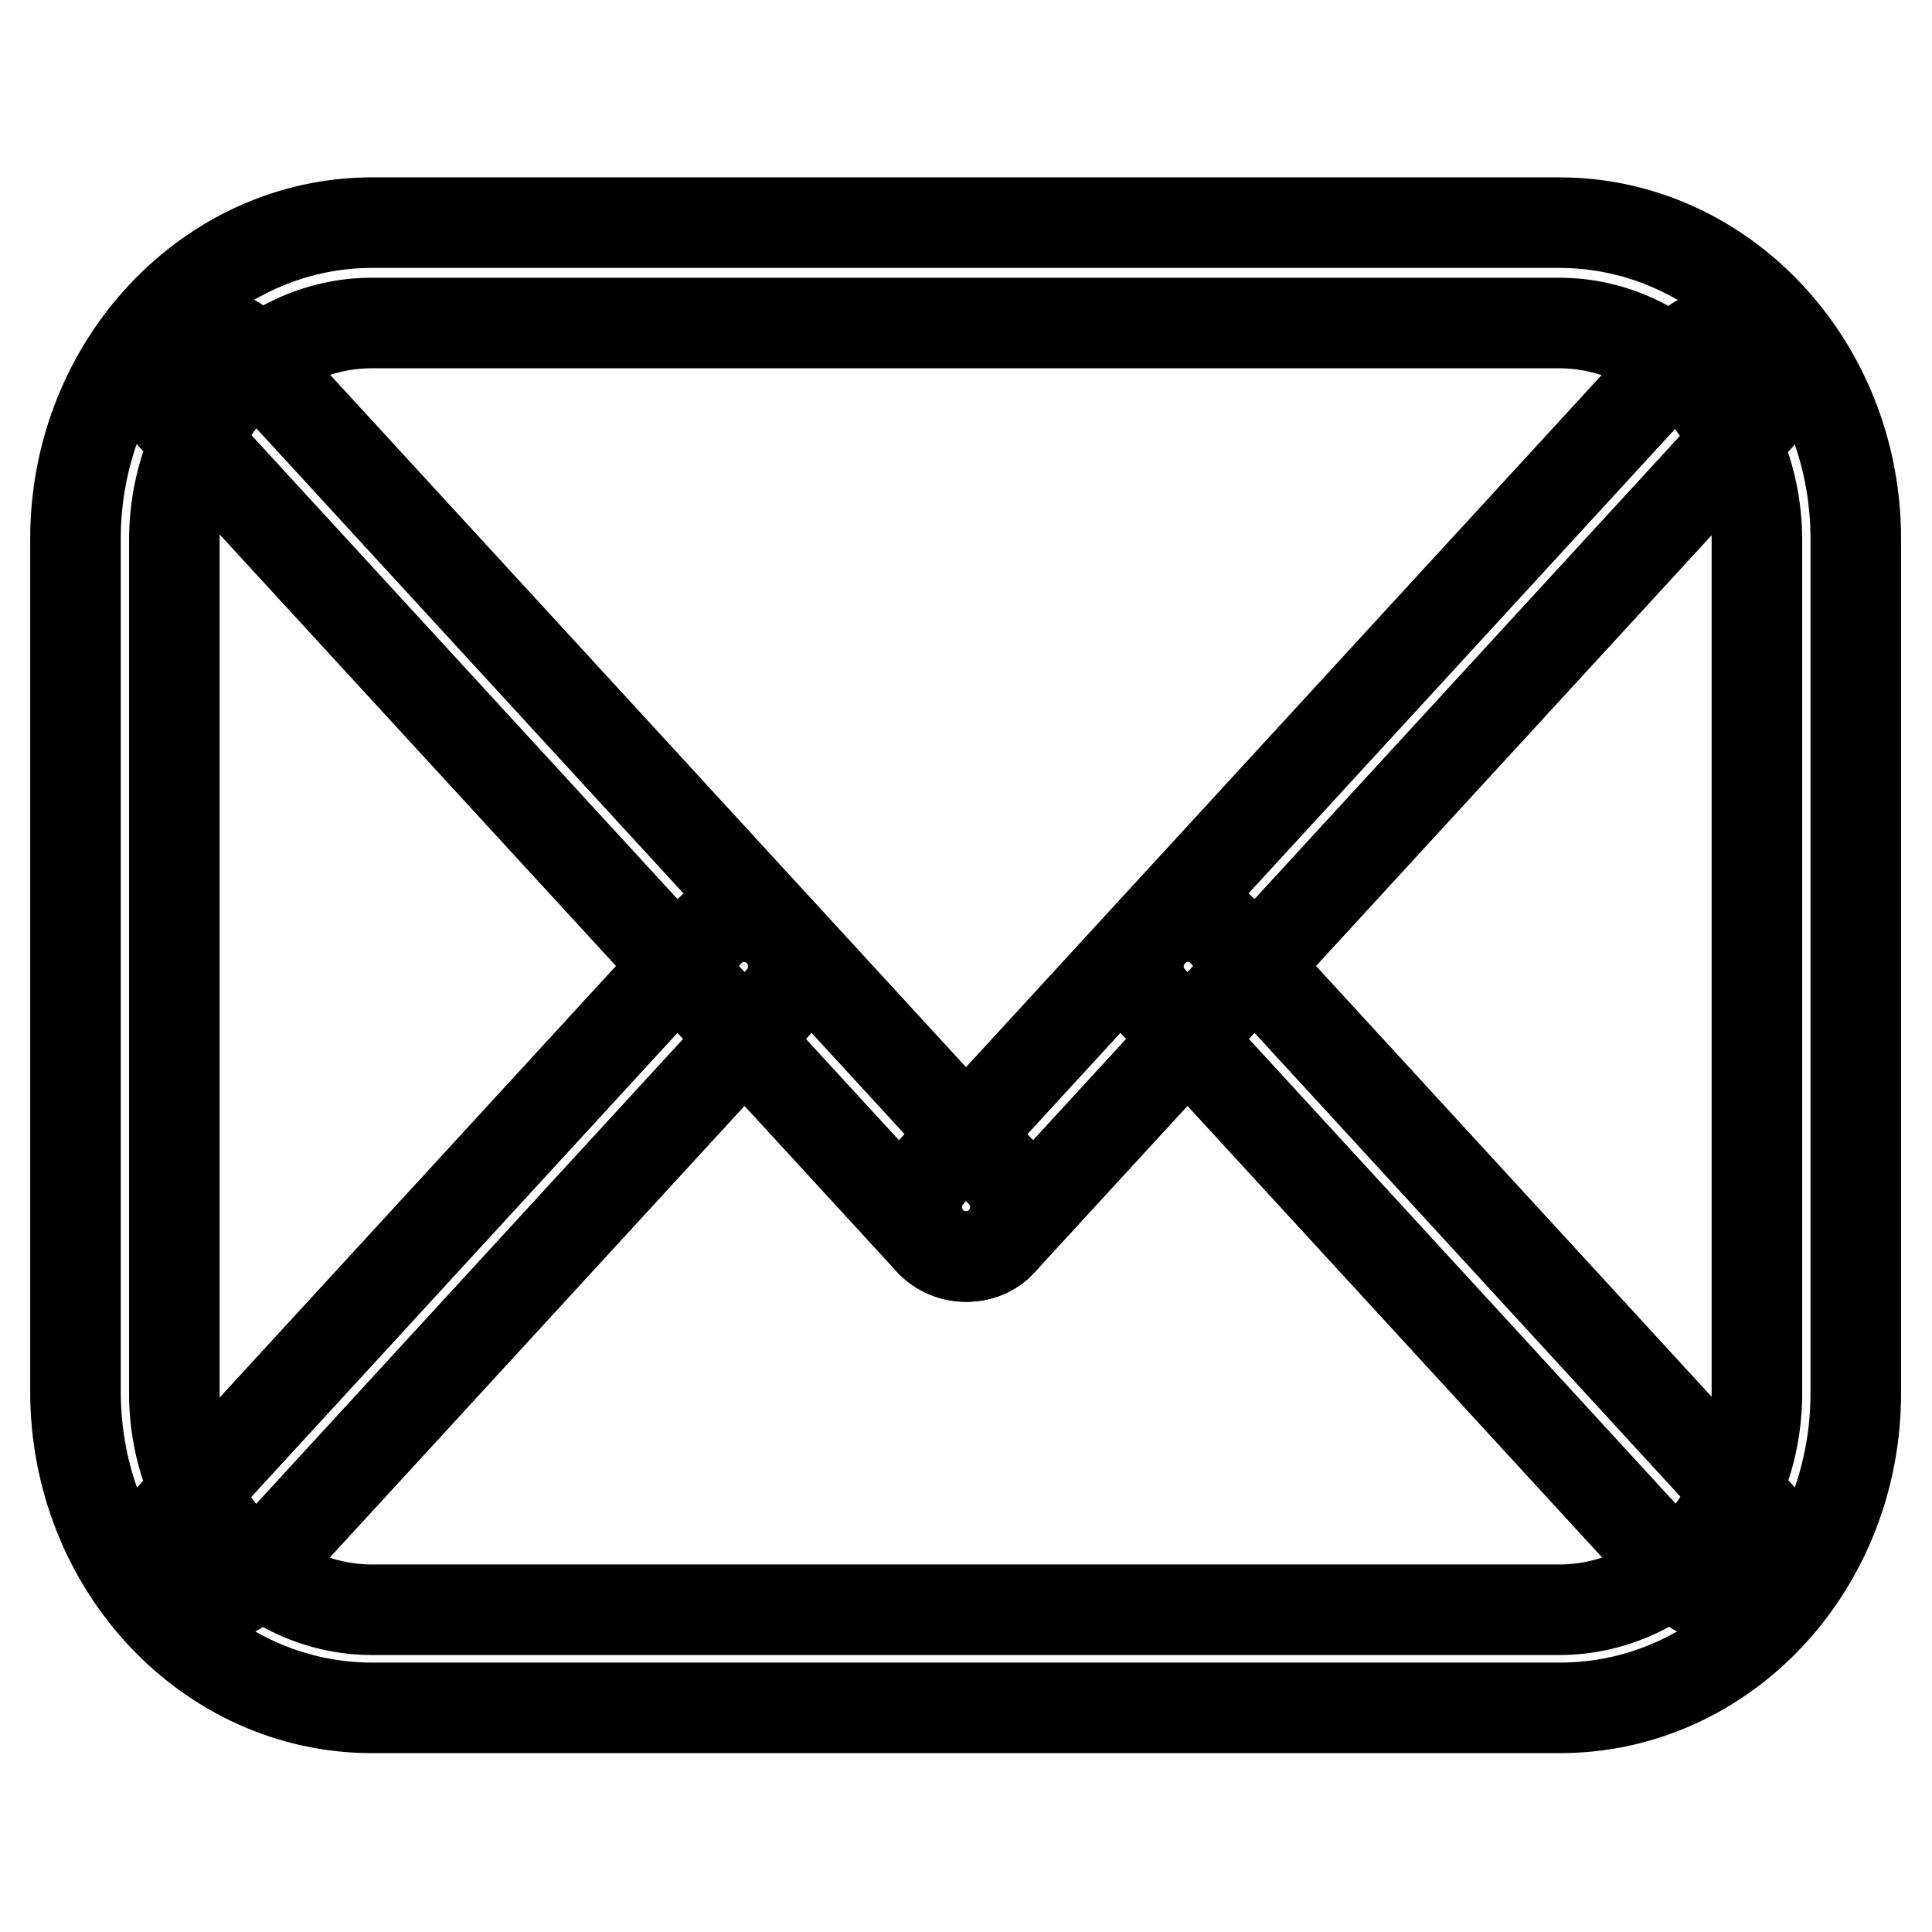
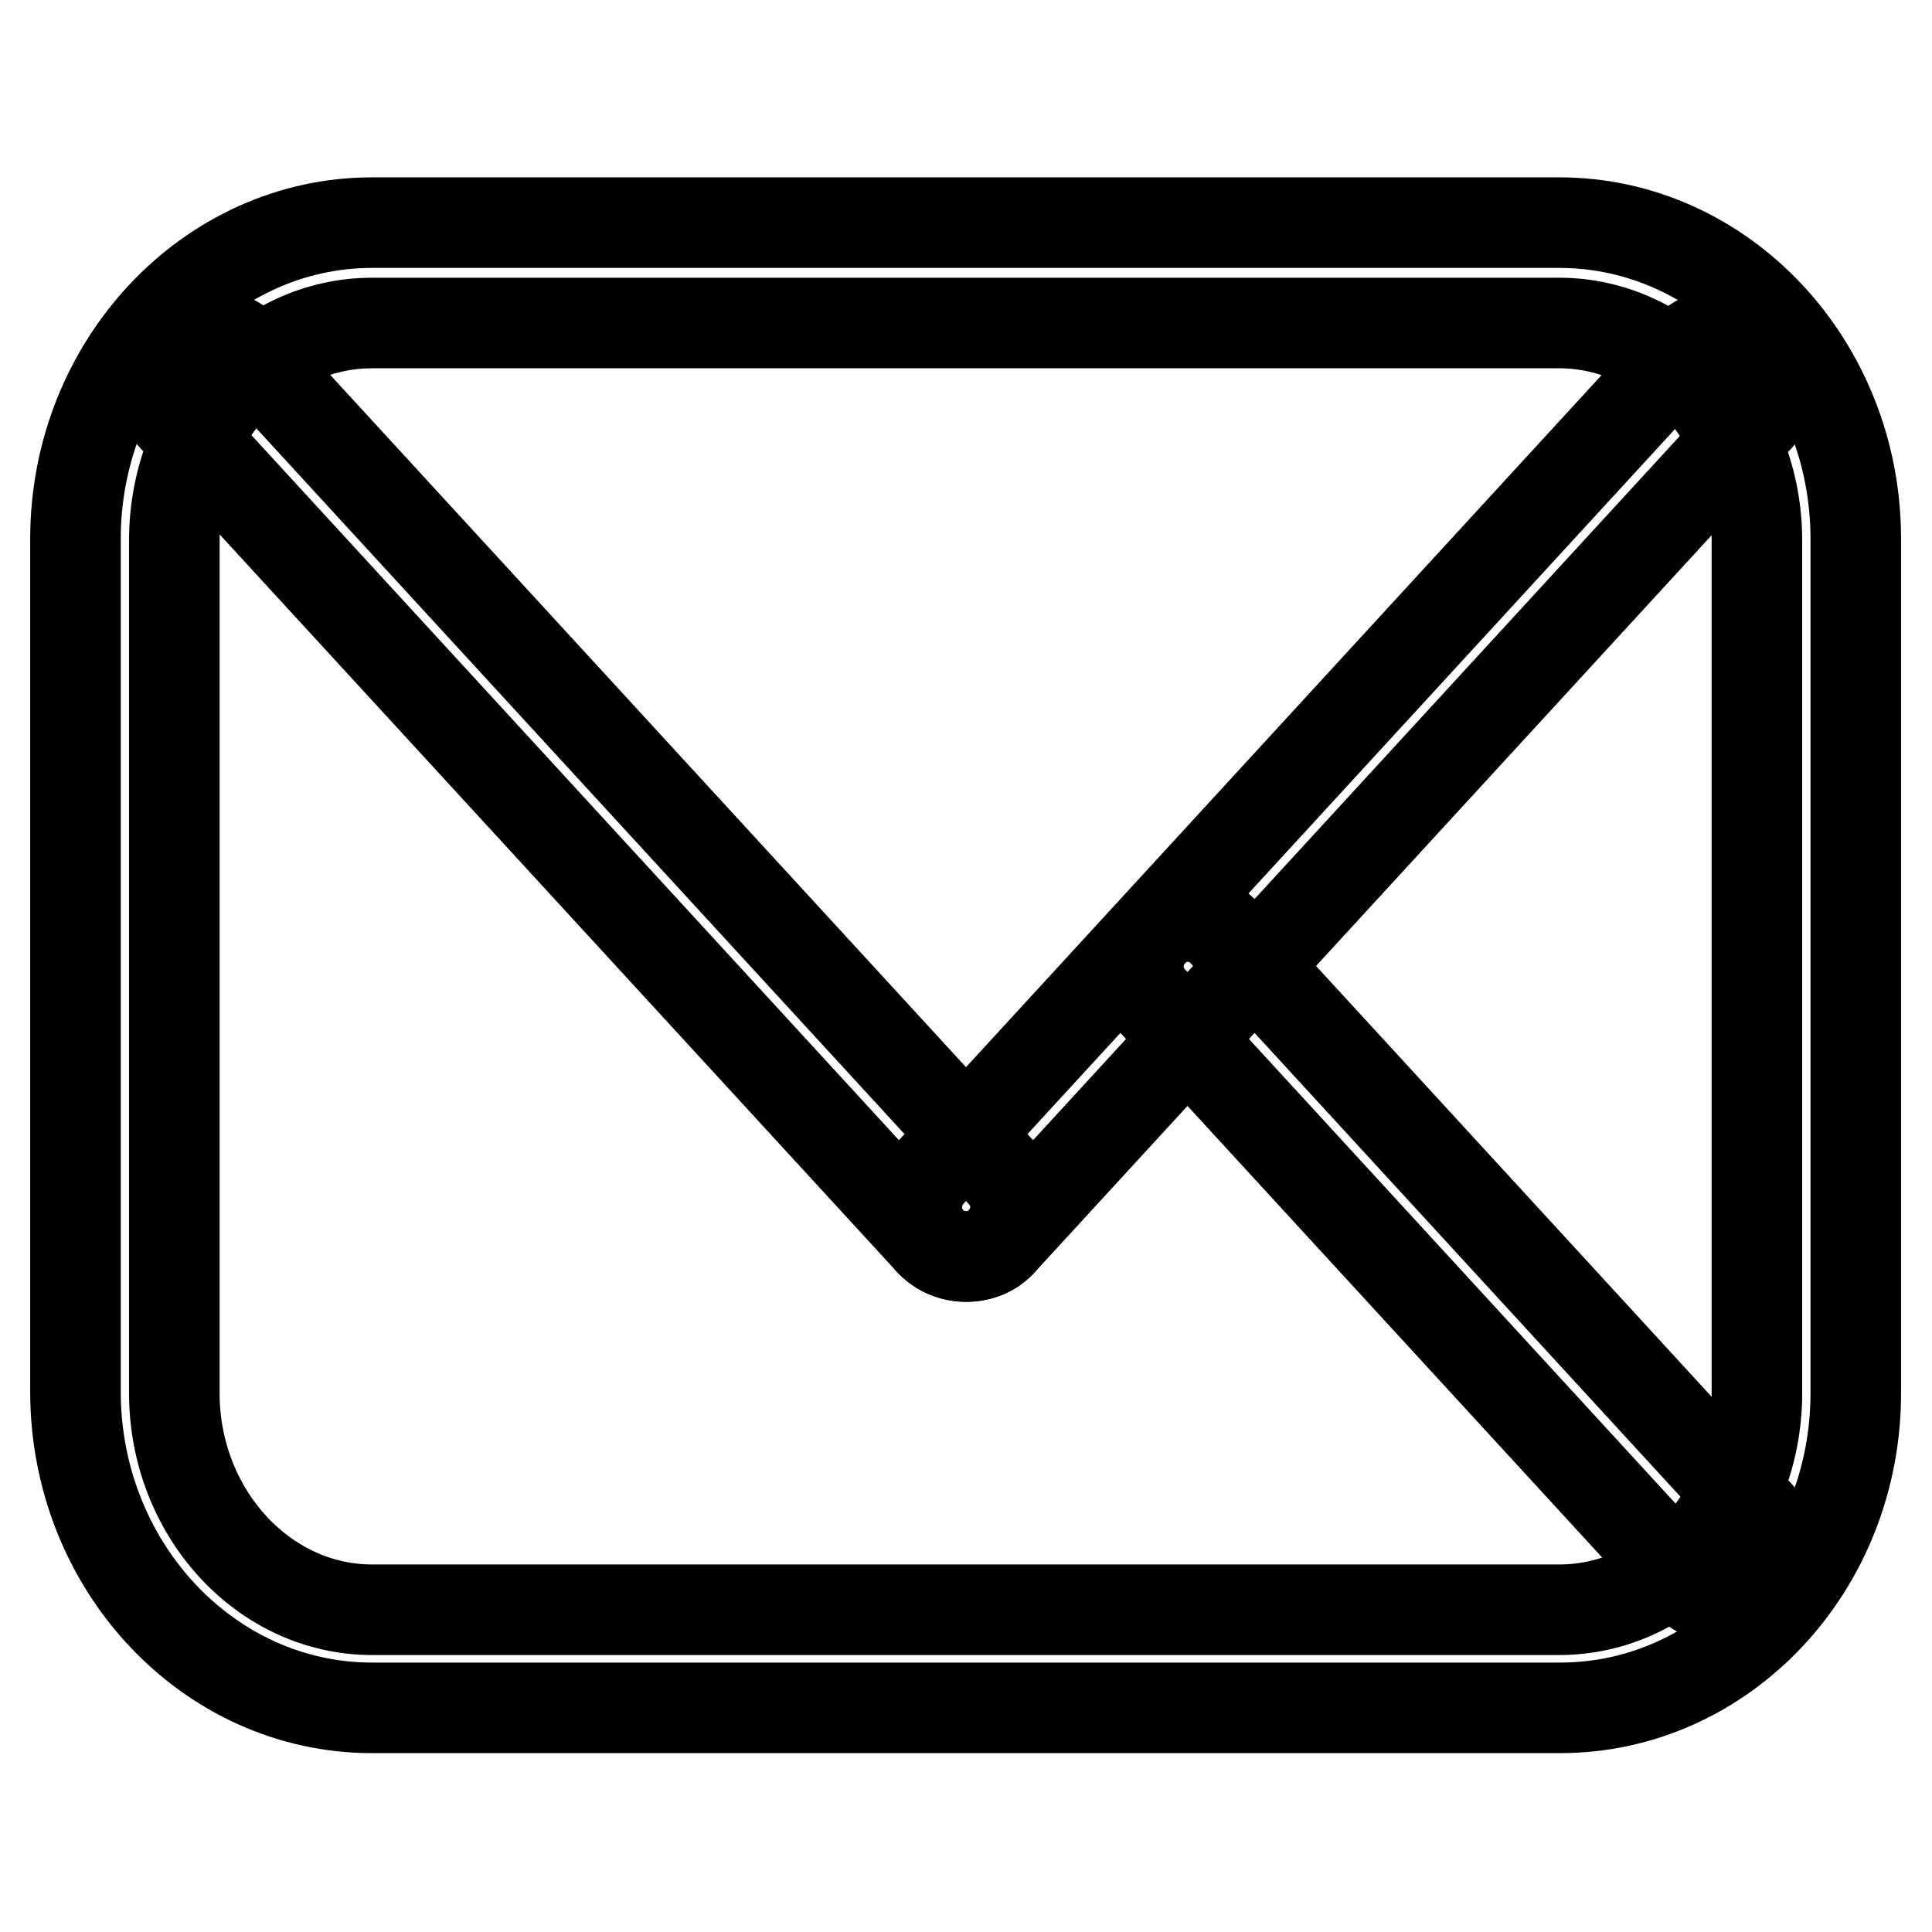
<svg xmlns="http://www.w3.org/2000/svg" version="1.1" x="0px" y="0px" viewBox="0 0 256 256" enable-background="new 0 0 256 256" xml:space="preserve">
  <g>
    <g>
      <path stroke-width="12" fill-opacity="0" stroke="#000000" d="M206.7,226.3H49.3c-21.7,0-39.3-18.8-39.3-41.9v-113c0-23.1,17.7-41.9,39.3-41.9h157.3c21.7,0,39.3,18.8,39.3,41.9v113C246,207.6,228.4,226.3,206.7,226.3z M49.3,42.8c-14.5,0-26.2,12.9-26.2,28.8v113c0,15.8,11.8,28.7,26.2,28.7h157.3c14.5,0,26.2-12.9,26.2-28.7v-113c0-15.8-11.8-28.8-26.2-28.8H49.3z" />
      <path stroke-width="12" fill-opacity="0" stroke="#000000" d="M128,166.5c-1.8,0-3.5-0.7-4.8-2.1L23,55.3c-2.5-2.7-2.3-6.8,0.4-9.3c2.6-2.5,6.8-2.3,9.2,0.4l100.2,109.1c2.5,2.7,2.3,6.8-0.4,9.3C131.2,166,129.6,166.5,128,166.5z" />
      <path stroke-width="12" fill-opacity="0" stroke="#000000" d="M128,166.5c-1.6,0-3.2-0.6-4.4-1.7c-2.7-2.5-2.8-6.6-0.4-9.3L223.4,46.4c2.5-2.7,6.6-2.8,9.2-0.4c2.7,2.5,2.8,6.6,0.4,9.3L132.8,164.4C131.6,165.8,129.8,166.5,128,166.5z" />
-       <path stroke-width="12" fill-opacity="0" stroke="#000000" d="M27.8,211.7c-1.6,0-3.2-0.6-4.4-1.7c-2.7-2.5-2.8-6.6-0.4-9.3l70.8-77.1c2.5-2.7,6.6-2.8,9.2-0.4c2.7,2.5,2.8,6.6,0.4,9.3l-70.8,77.1C31.4,211,29.6,211.7,27.8,211.7z" />
      <path stroke-width="12" fill-opacity="0" stroke="#000000" d="M228.2,211.7c-1.8,0-3.5-0.7-4.8-2.1l-70.8-77.1c-2.5-2.7-2.3-6.8,0.4-9.3c2.6-2.5,6.8-2.3,9.2,0.4l70.8,77.1c2.5,2.7,2.3,6.8-0.4,9.3C231.4,211.1,229.8,211.7,228.2,211.7z" />
    </g>
  </g>
</svg>